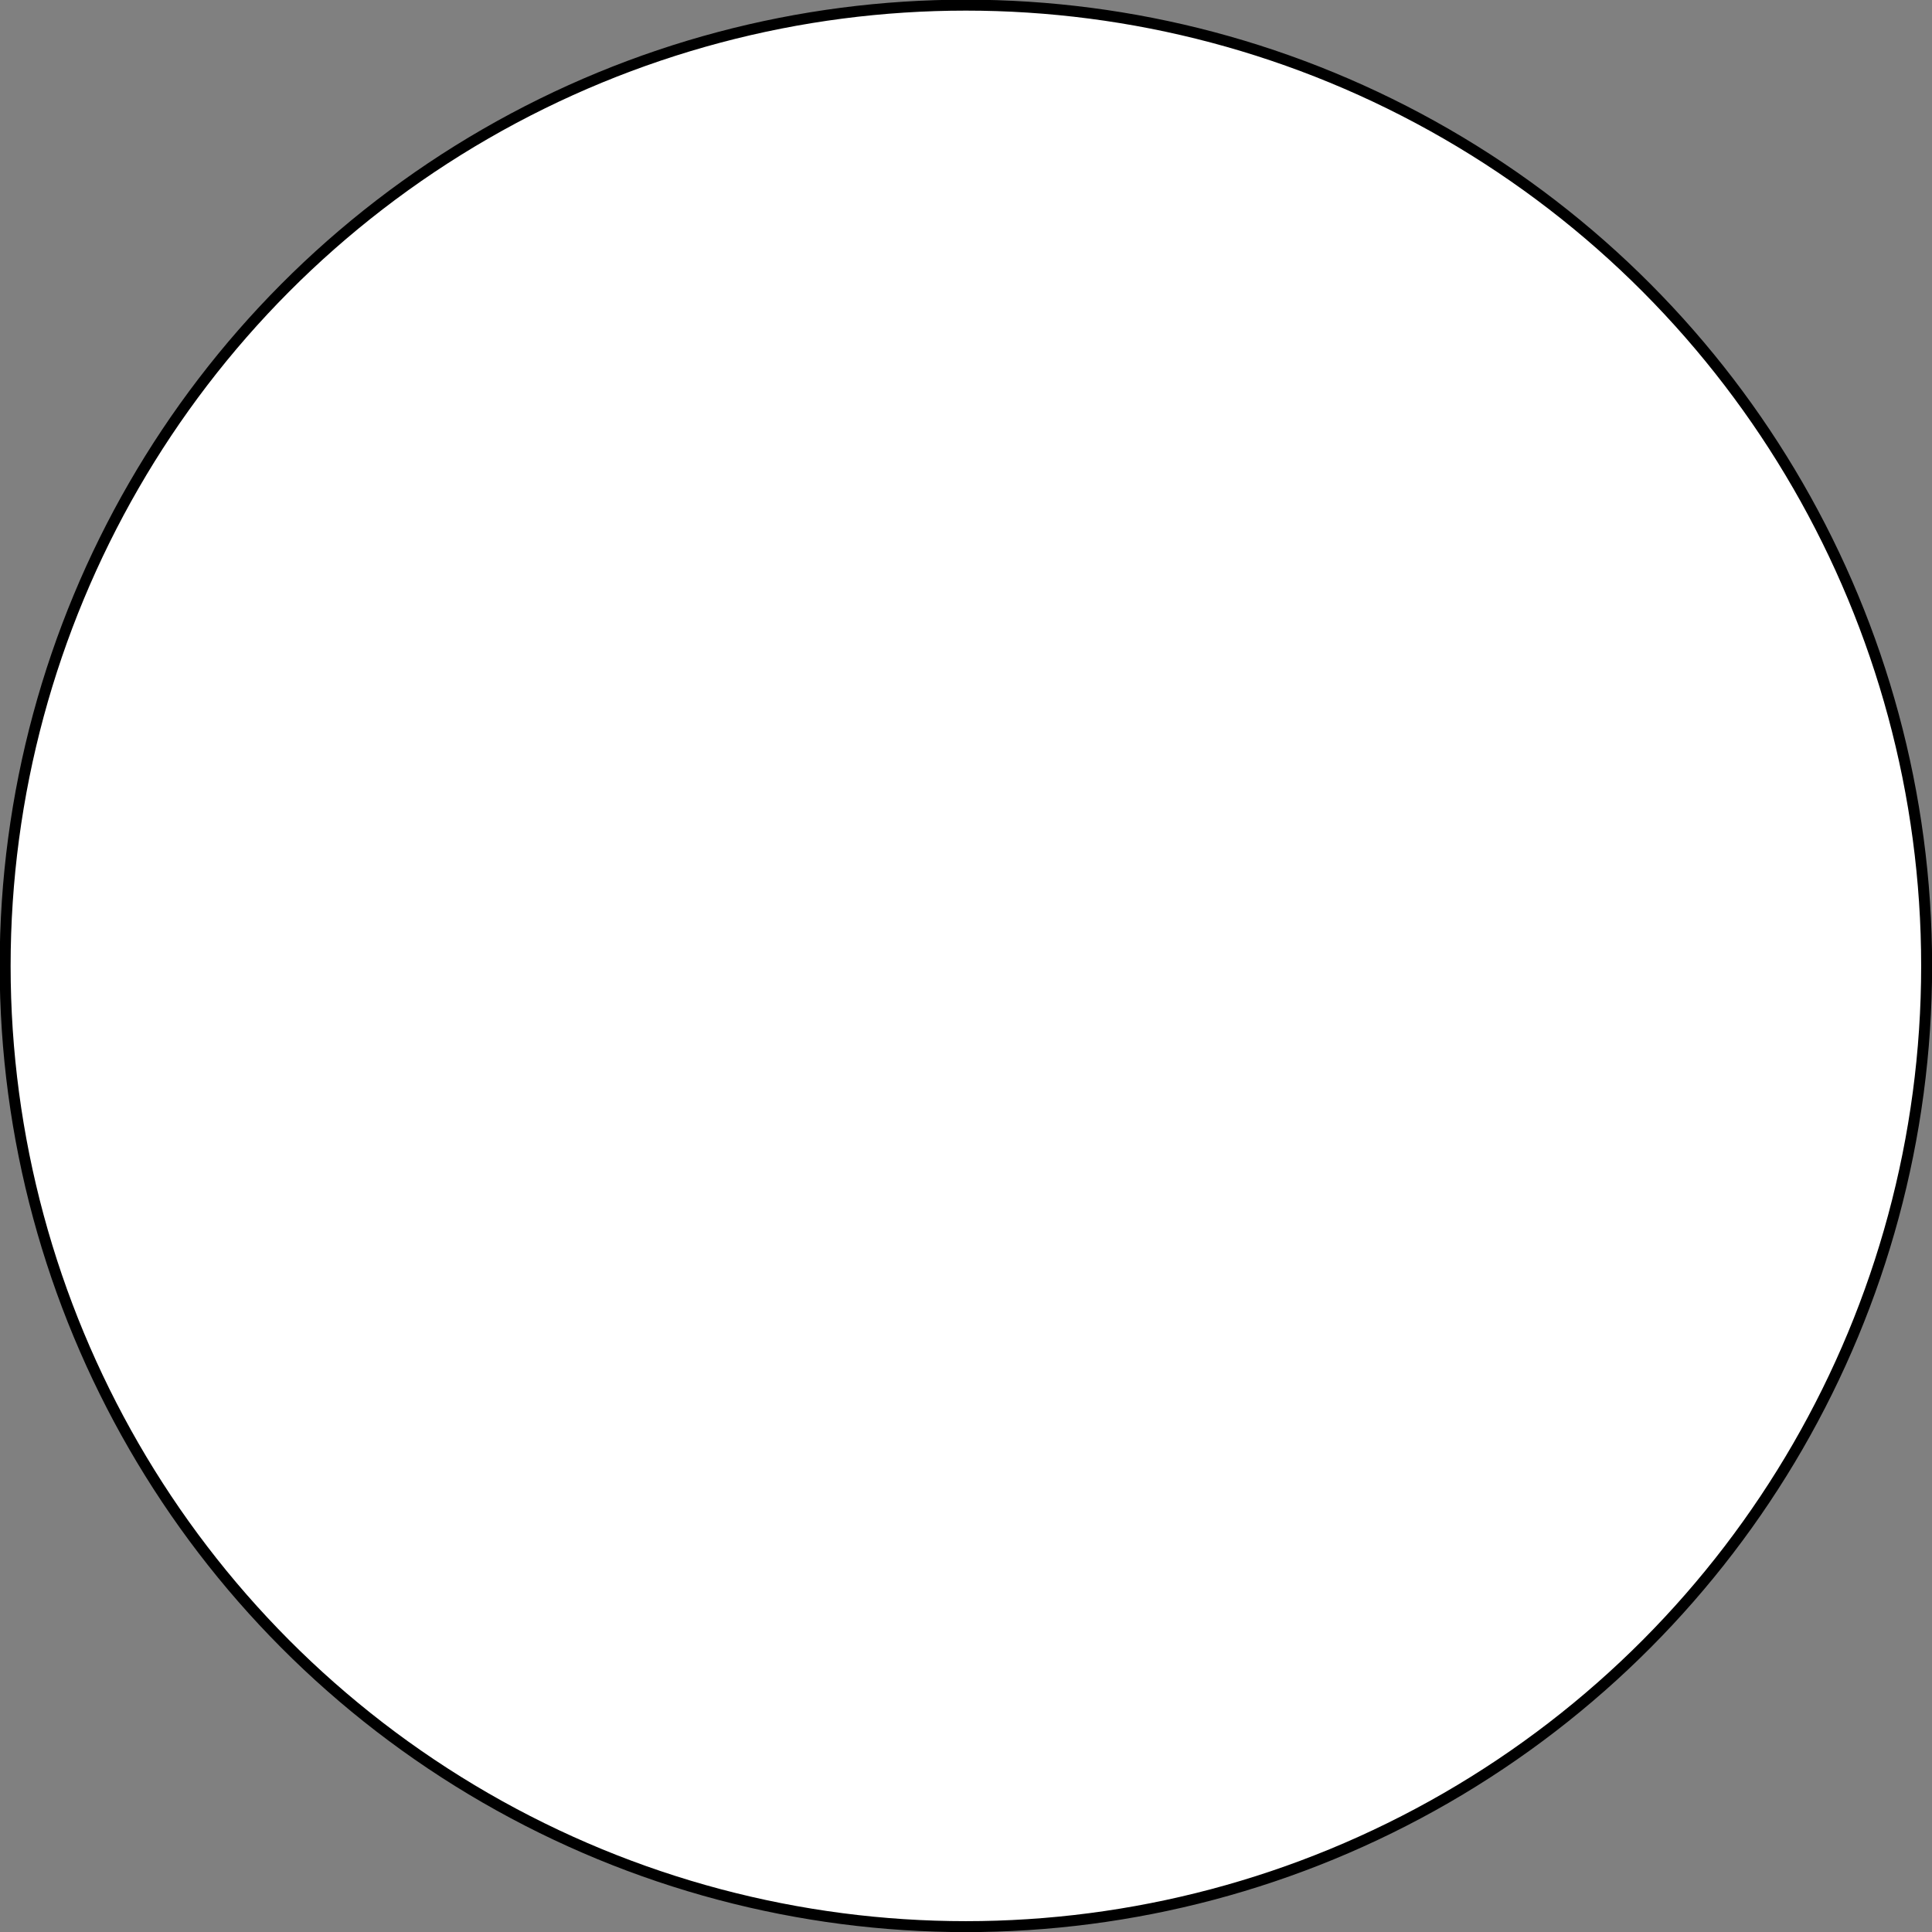
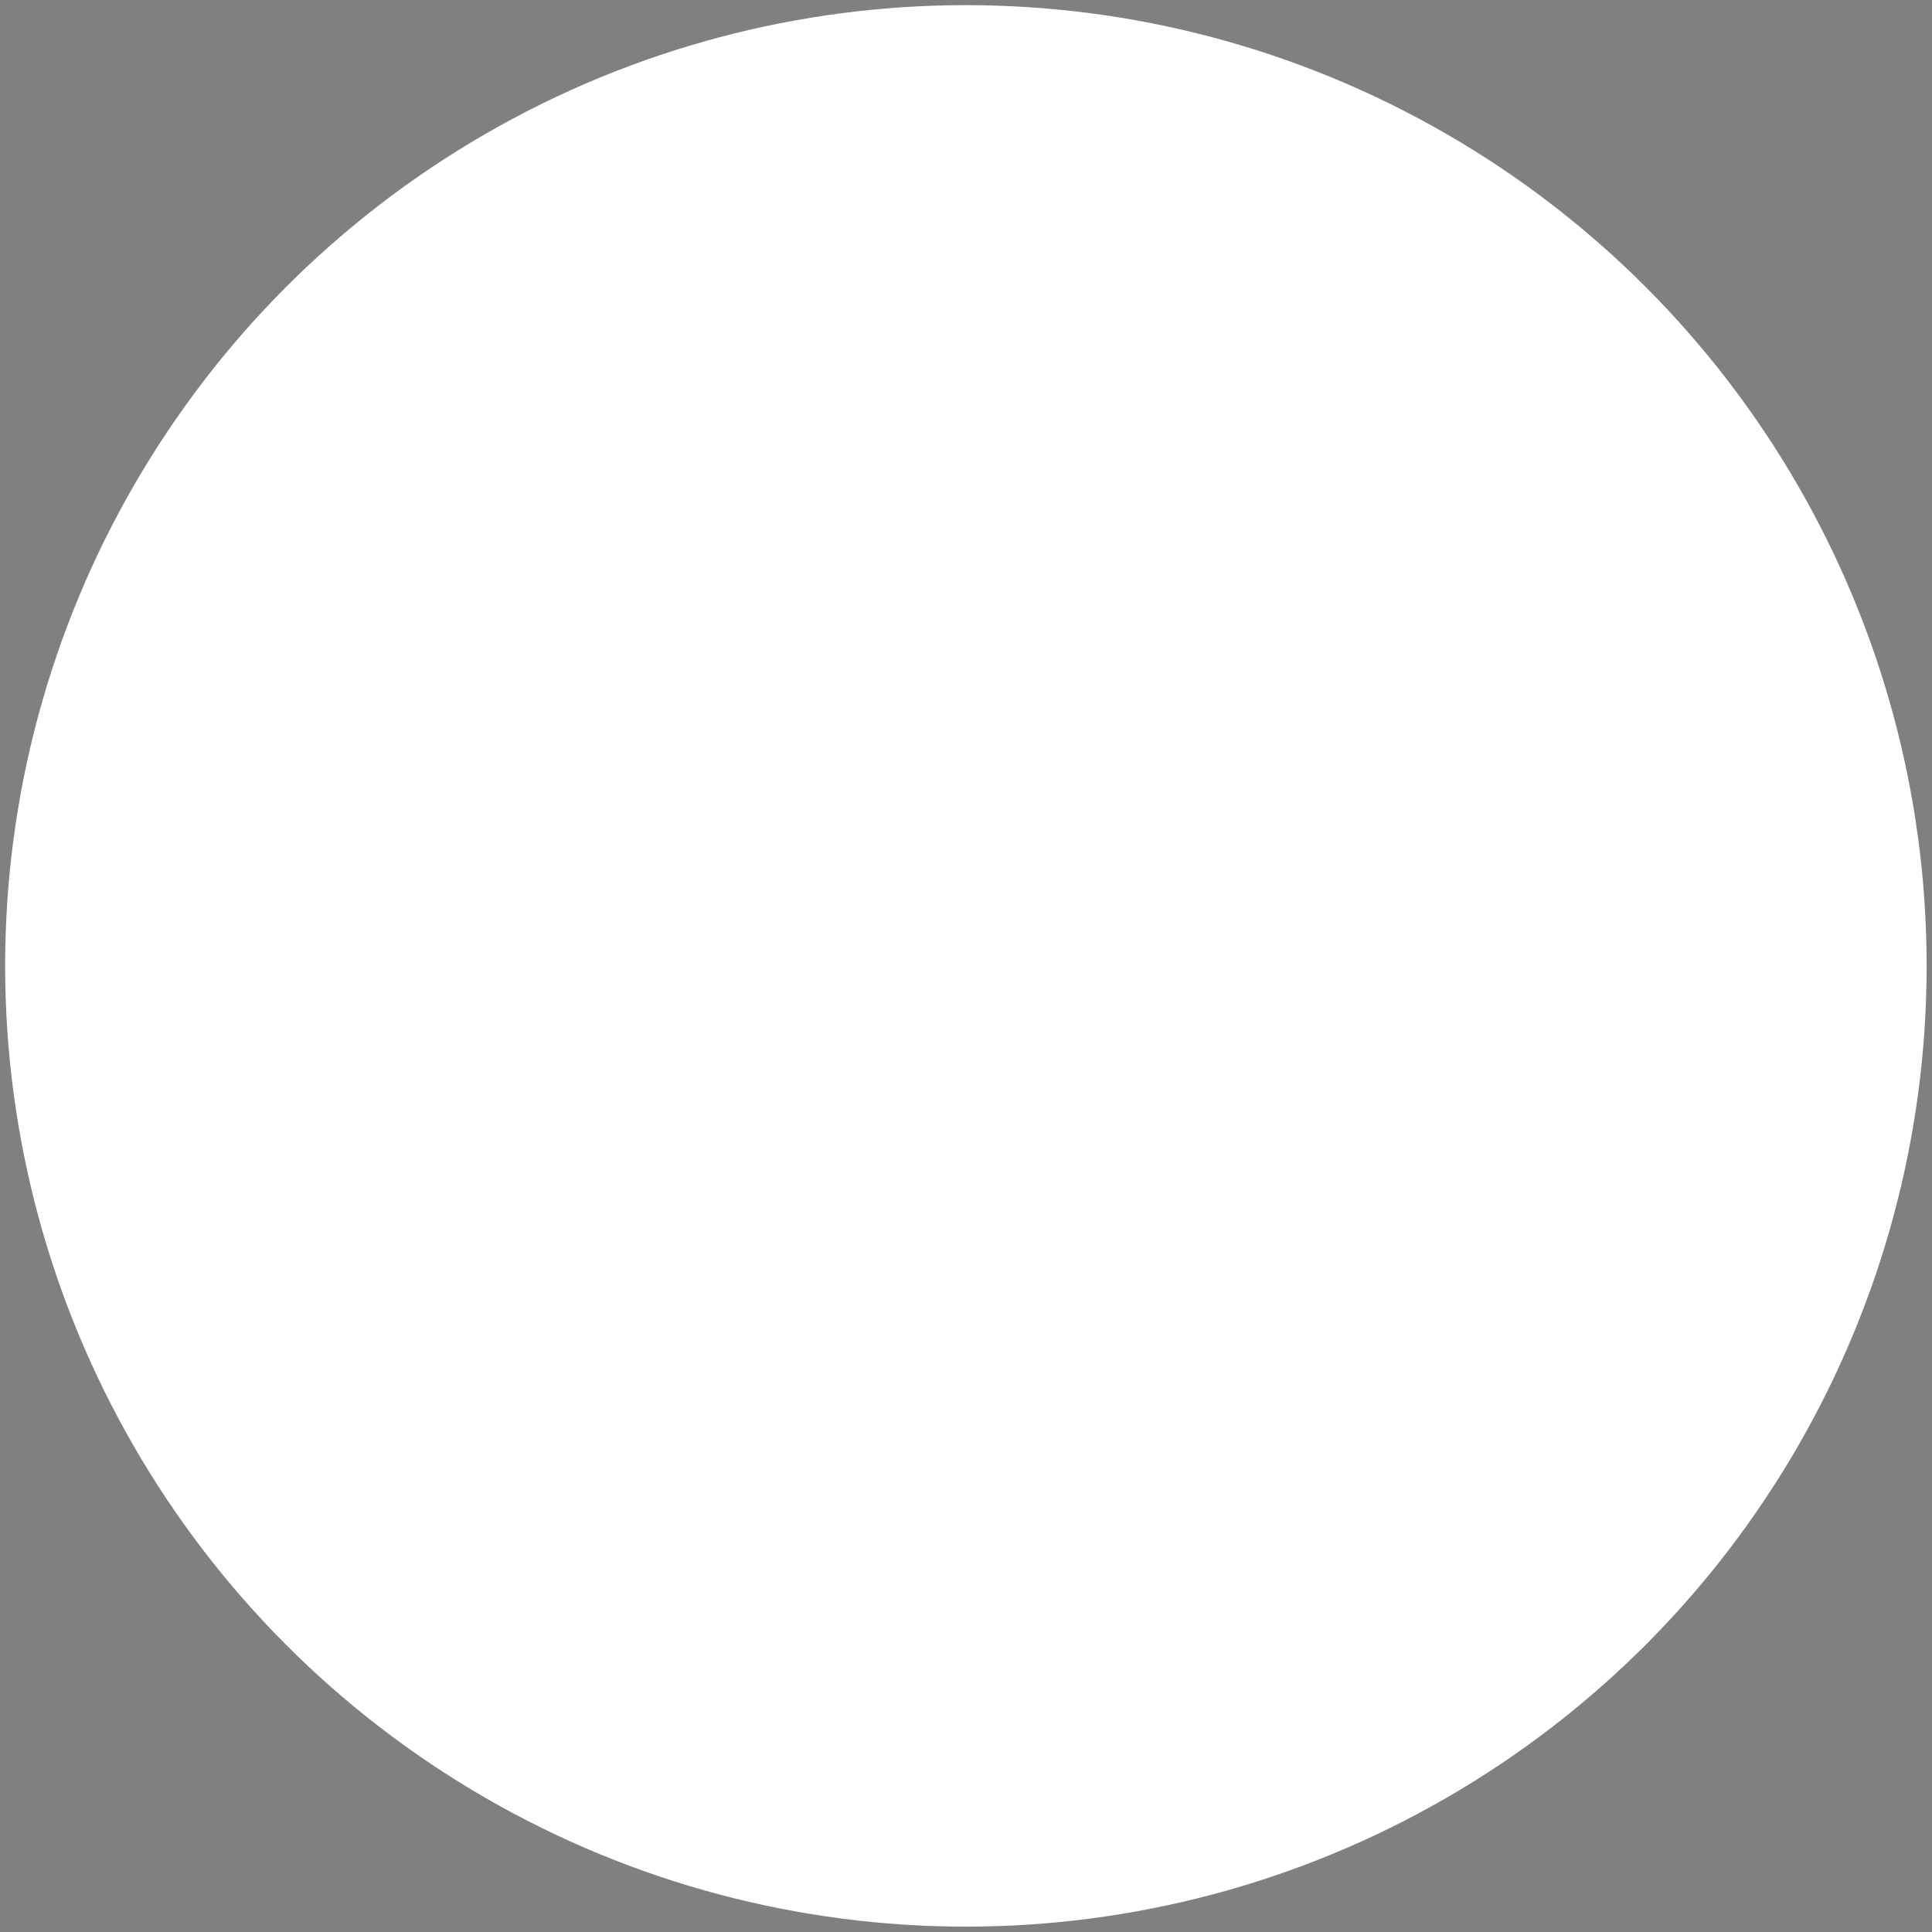
<svg xmlns="http://www.w3.org/2000/svg" height="176.5" preserveAspectRatio="xMidYMid meet" version="1.0" viewBox="1.4 1.4 176.5 176.5" width="176.5" zoomAndPan="magnify">
  <rect x="1.4" y="1.4" width="176.5" height="176.5" fill="#808080" stroke="none" />
  <g>
    <g id="change1_1">
      <circle cx="89.64" cy="89.64" fill="#FFF" r="87.77" />
    </g>
-     <circle cx="89.64" cy="89.64" fill="none" r="87.77" stroke="#000" stroke-miterlimit="10" />
  </g>
</svg>